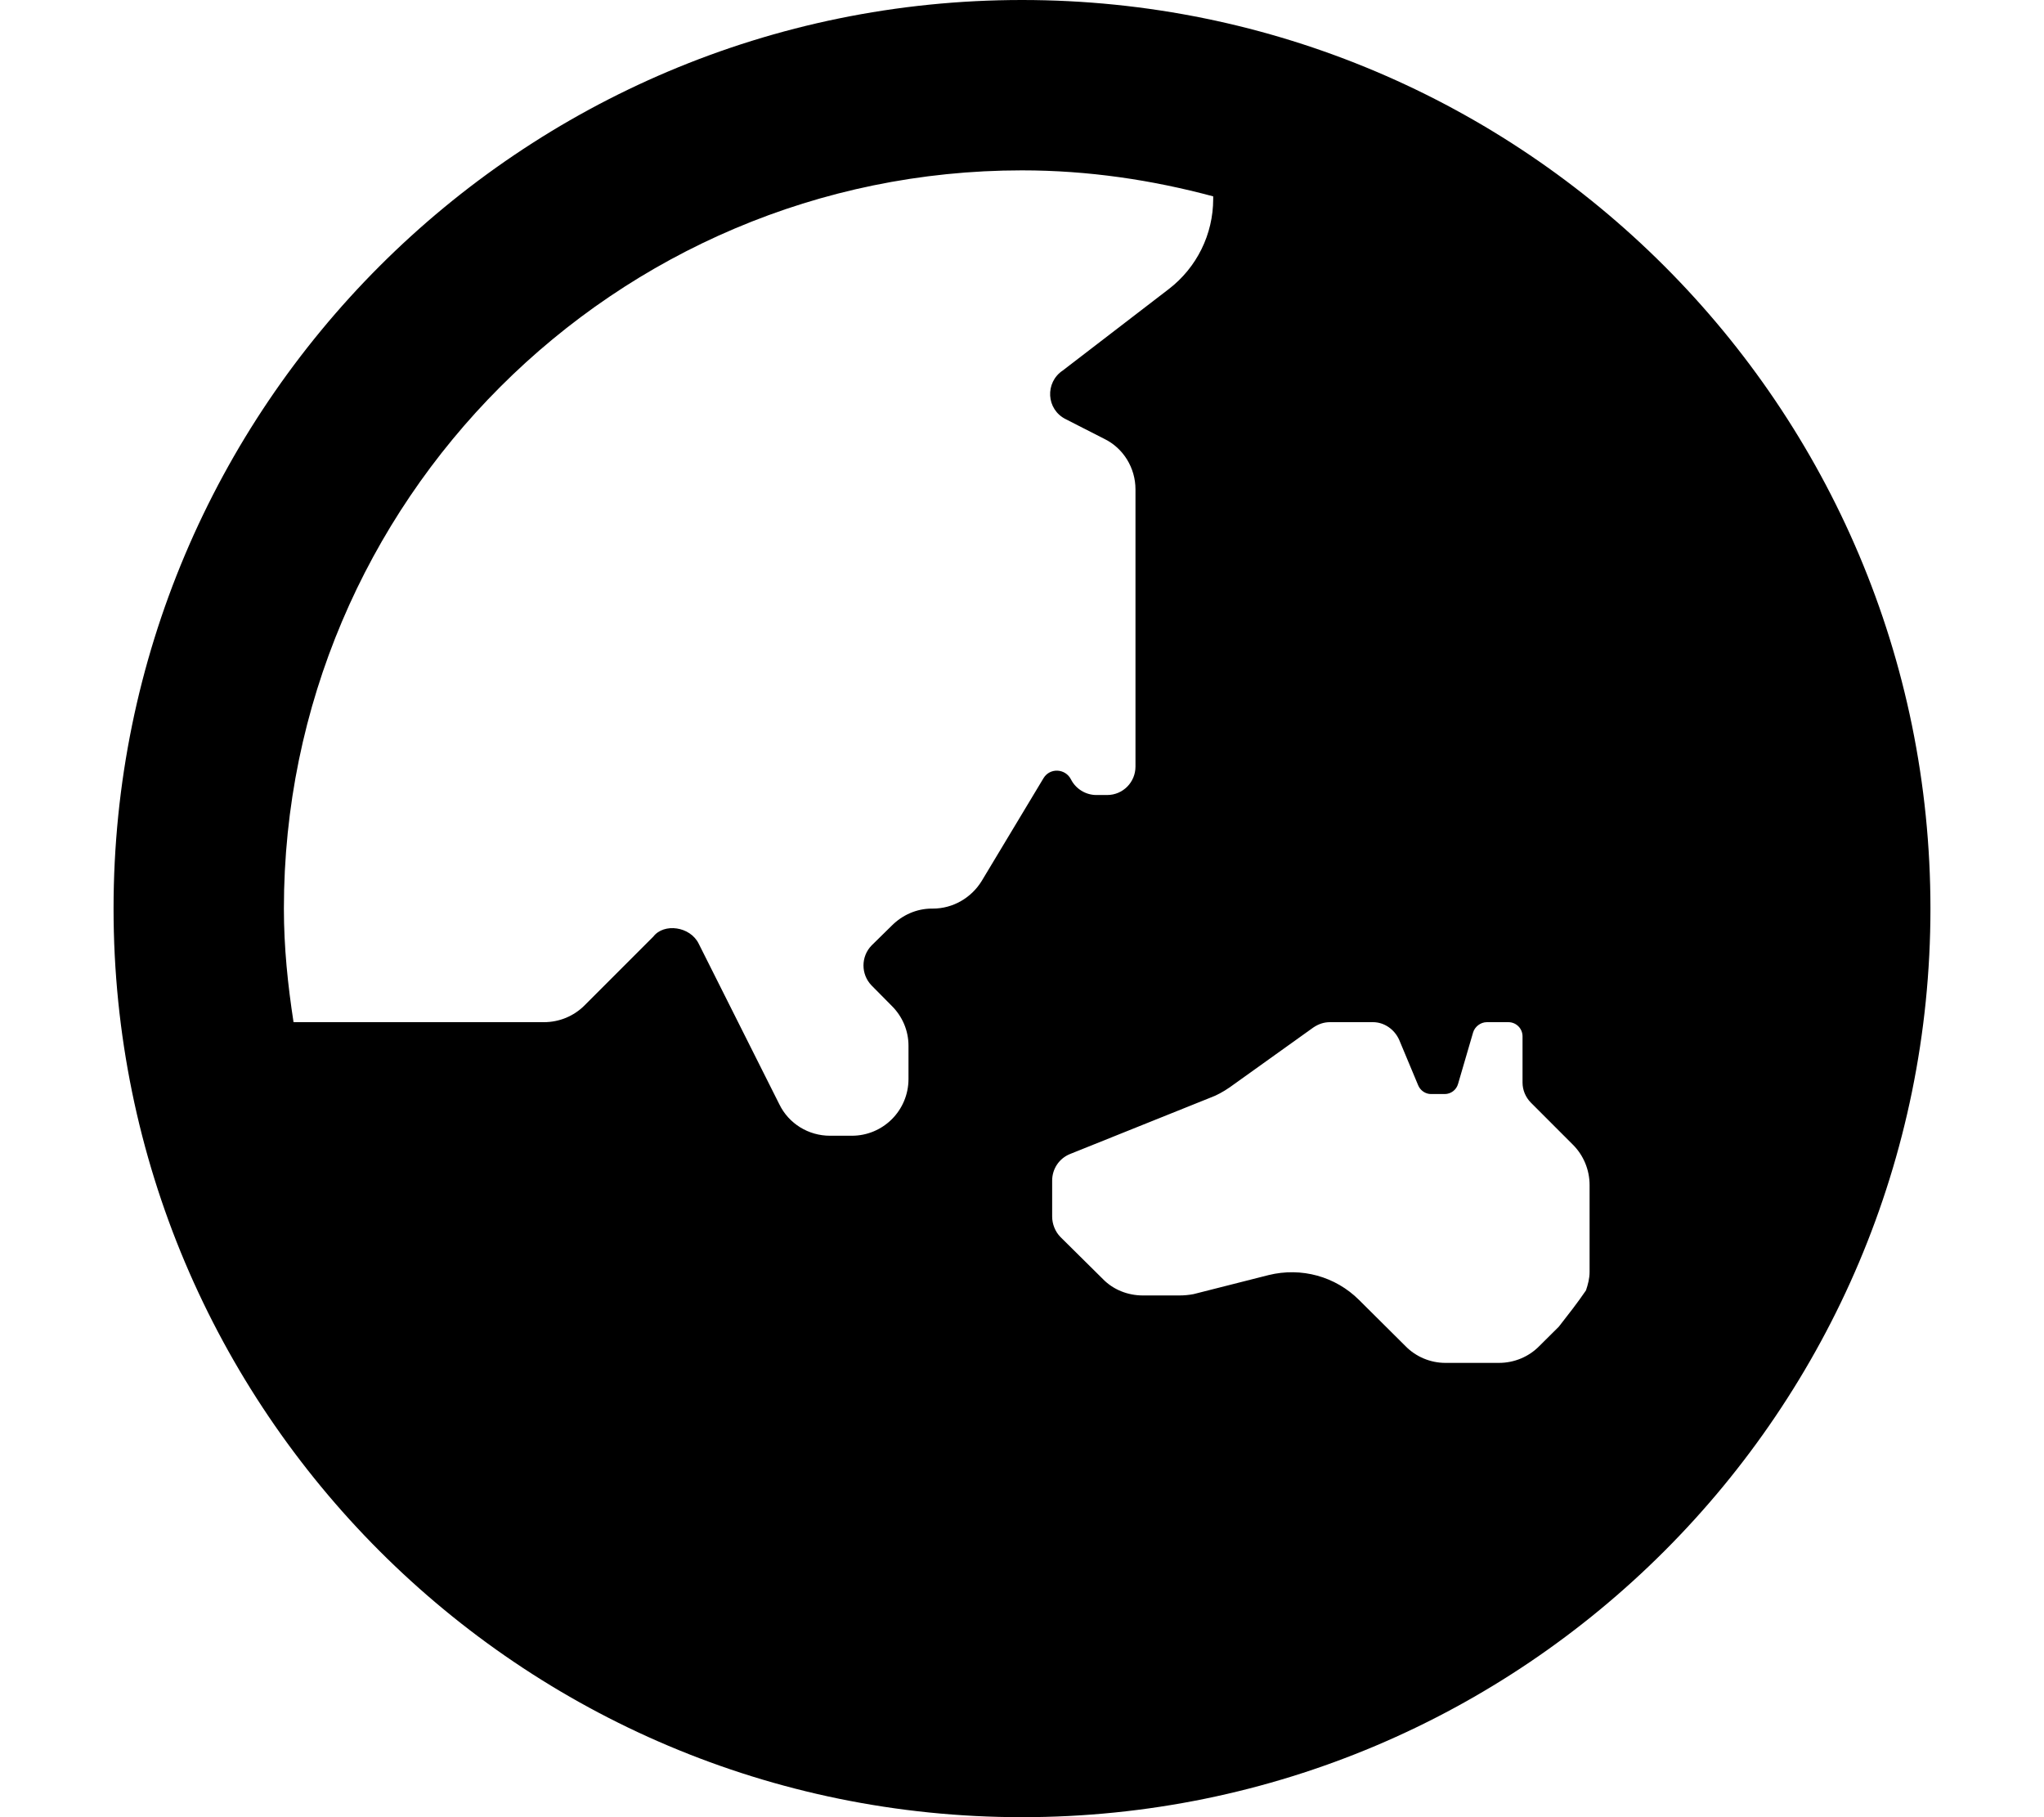
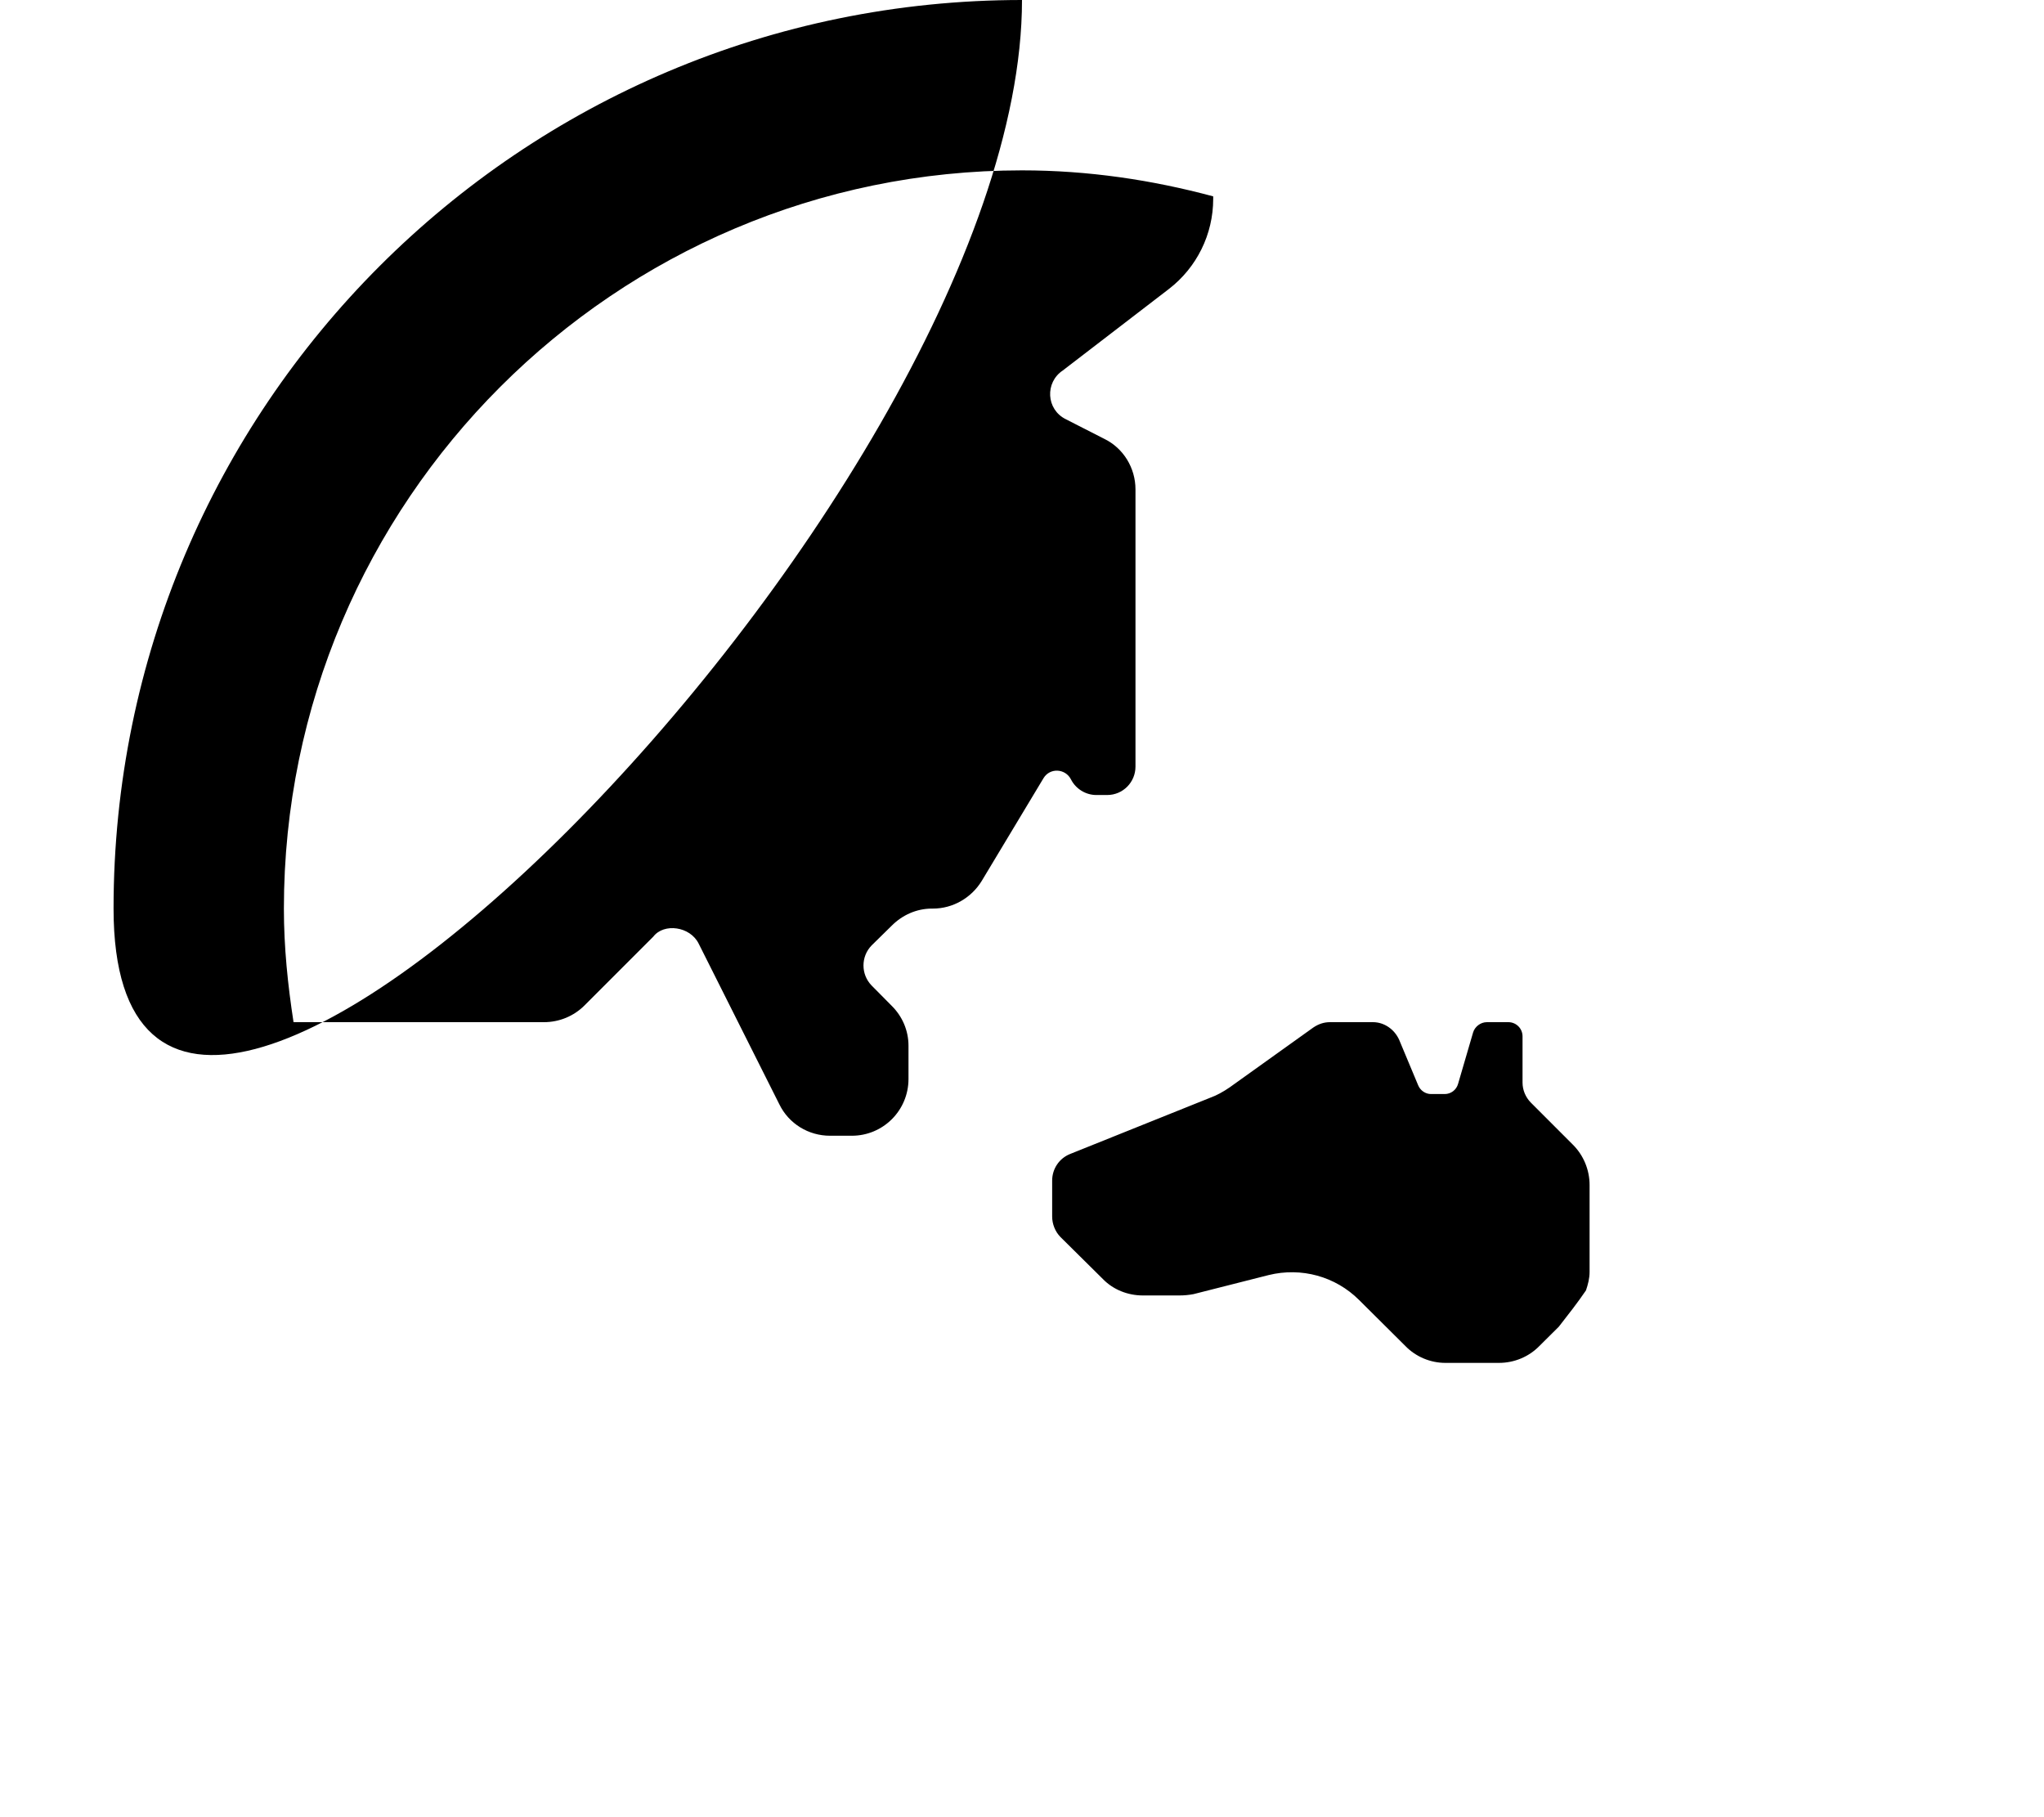
<svg xmlns="http://www.w3.org/2000/svg" viewBox="0 0 576 512">
-   <path d="M288 0C146.6 0 32 114.6 32 256s114.6 256 256 256s256-114.6 256-256S429.4 0 288 0zM370.1 289.5C371.6 288.5 373.1 288 374.8 288h12.11c3.148 0 6.055 2 7.387 5l5.328 12.75c.606 1.5 2.059 2.5 3.633 2.5h3.875c1.695 0 3.27-1.125 3.754-2.875l4.238-14.5C415.6 289.3 417.2 288 419 288h6.055c2.18 0 3.996 1.75 3.996 4v13c0 2.125 .848 4.125 2.301 5.625l11.87 11.88c3.027 3 4.723 7.125 4.723 11.38v24.5c0 1.793-.453 3.52-1.021 5.195c-2.395 3.523-5.031 6.867-7.646 10.22l-5.5 5.461C430.8 382.3 426.7 384 422.4 384H407.3c-4.238 0-8.355-1.75-11.26-4.75l-13.08-13c-6.66-6.625-16.23-9.25-25.43-7l-21.19 5.375c-1.332 .25-2.664 .375-3.996 .375h-10.29c-4.238 0-8.355-1.625-11.26-4.625L298.8 348.5c-1.453-1.5-2.301-3.625-2.301-5.75v-10.12c0-3.25 1.938-6.25 5.086-7.5l39.23-15.75c2.059-.75 3.875-1.75 5.691-3L370.1 289.5zM288 48c18.66 0 36.66 2.699 53.88 7.328v.734c0 9.945-4.623 19.32-12.51 25.38l-29.86 22.93c-5.086 3.375-4.723 11 .848 13.75l10.78 5.5c5.449 2.625 8.84 8.25 8.84 14.25V216c0 4.375-3.512 8-7.992 8h-3.027c-3.027 0-5.812-1.75-7.145-4.375c-1.574-3.125-5.934-3.375-7.75-.375l-17.44 29C273.7 253 268.5 256 262.9 256H262.6C258.3 256 254.3 257.8 251.3 260.8L245.6 266.4c-3.027 3.125-3.027 8.125 0 11.25l5.691 5.75c3.027 3 4.723 7 4.723 11.25V304c0 8.875-7.145 16-15.98 16H233.9c-6.055 0-11.62-3.375-14.29-8.875L196.9 265.9C194.5 261 187.1 260 184.1 263.9L164.7 283.3C161.7 286.3 157.6 288 153.3 288H82.72C81.1 277.5 80 266.9 80 256C80 141.3 173.3 48 288 48z" />
+   <path d="M288 0C146.6 0 32 114.6 32 256s256-114.6 256-256S429.4 0 288 0zM370.1 289.5C371.6 288.5 373.1 288 374.8 288h12.11c3.148 0 6.055 2 7.387 5l5.328 12.75c.606 1.5 2.059 2.5 3.633 2.5h3.875c1.695 0 3.27-1.125 3.754-2.875l4.238-14.5C415.6 289.3 417.2 288 419 288h6.055c2.18 0 3.996 1.75 3.996 4v13c0 2.125 .848 4.125 2.301 5.625l11.87 11.88c3.027 3 4.723 7.125 4.723 11.38v24.5c0 1.793-.453 3.52-1.021 5.195c-2.395 3.523-5.031 6.867-7.646 10.22l-5.5 5.461C430.8 382.3 426.7 384 422.4 384H407.3c-4.238 0-8.355-1.75-11.26-4.75l-13.08-13c-6.66-6.625-16.23-9.25-25.43-7l-21.19 5.375c-1.332 .25-2.664 .375-3.996 .375h-10.29c-4.238 0-8.355-1.625-11.26-4.625L298.8 348.5c-1.453-1.5-2.301-3.625-2.301-5.75v-10.12c0-3.25 1.938-6.25 5.086-7.5l39.23-15.75c2.059-.75 3.875-1.75 5.691-3L370.1 289.5zM288 48c18.66 0 36.66 2.699 53.88 7.328v.734c0 9.945-4.623 19.32-12.51 25.38l-29.86 22.93c-5.086 3.375-4.723 11 .848 13.75l10.78 5.5c5.449 2.625 8.84 8.25 8.84 14.25V216c0 4.375-3.512 8-7.992 8h-3.027c-3.027 0-5.812-1.75-7.145-4.375c-1.574-3.125-5.934-3.375-7.75-.375l-17.44 29C273.7 253 268.5 256 262.9 256H262.6C258.3 256 254.3 257.8 251.3 260.8L245.6 266.4c-3.027 3.125-3.027 8.125 0 11.25l5.691 5.75c3.027 3 4.723 7 4.723 11.25V304c0 8.875-7.145 16-15.98 16H233.9c-6.055 0-11.62-3.375-14.29-8.875L196.9 265.9C194.5 261 187.1 260 184.1 263.9L164.7 283.3C161.7 286.3 157.6 288 153.3 288H82.72C81.1 277.5 80 266.9 80 256C80 141.3 173.3 48 288 48z" />
</svg>